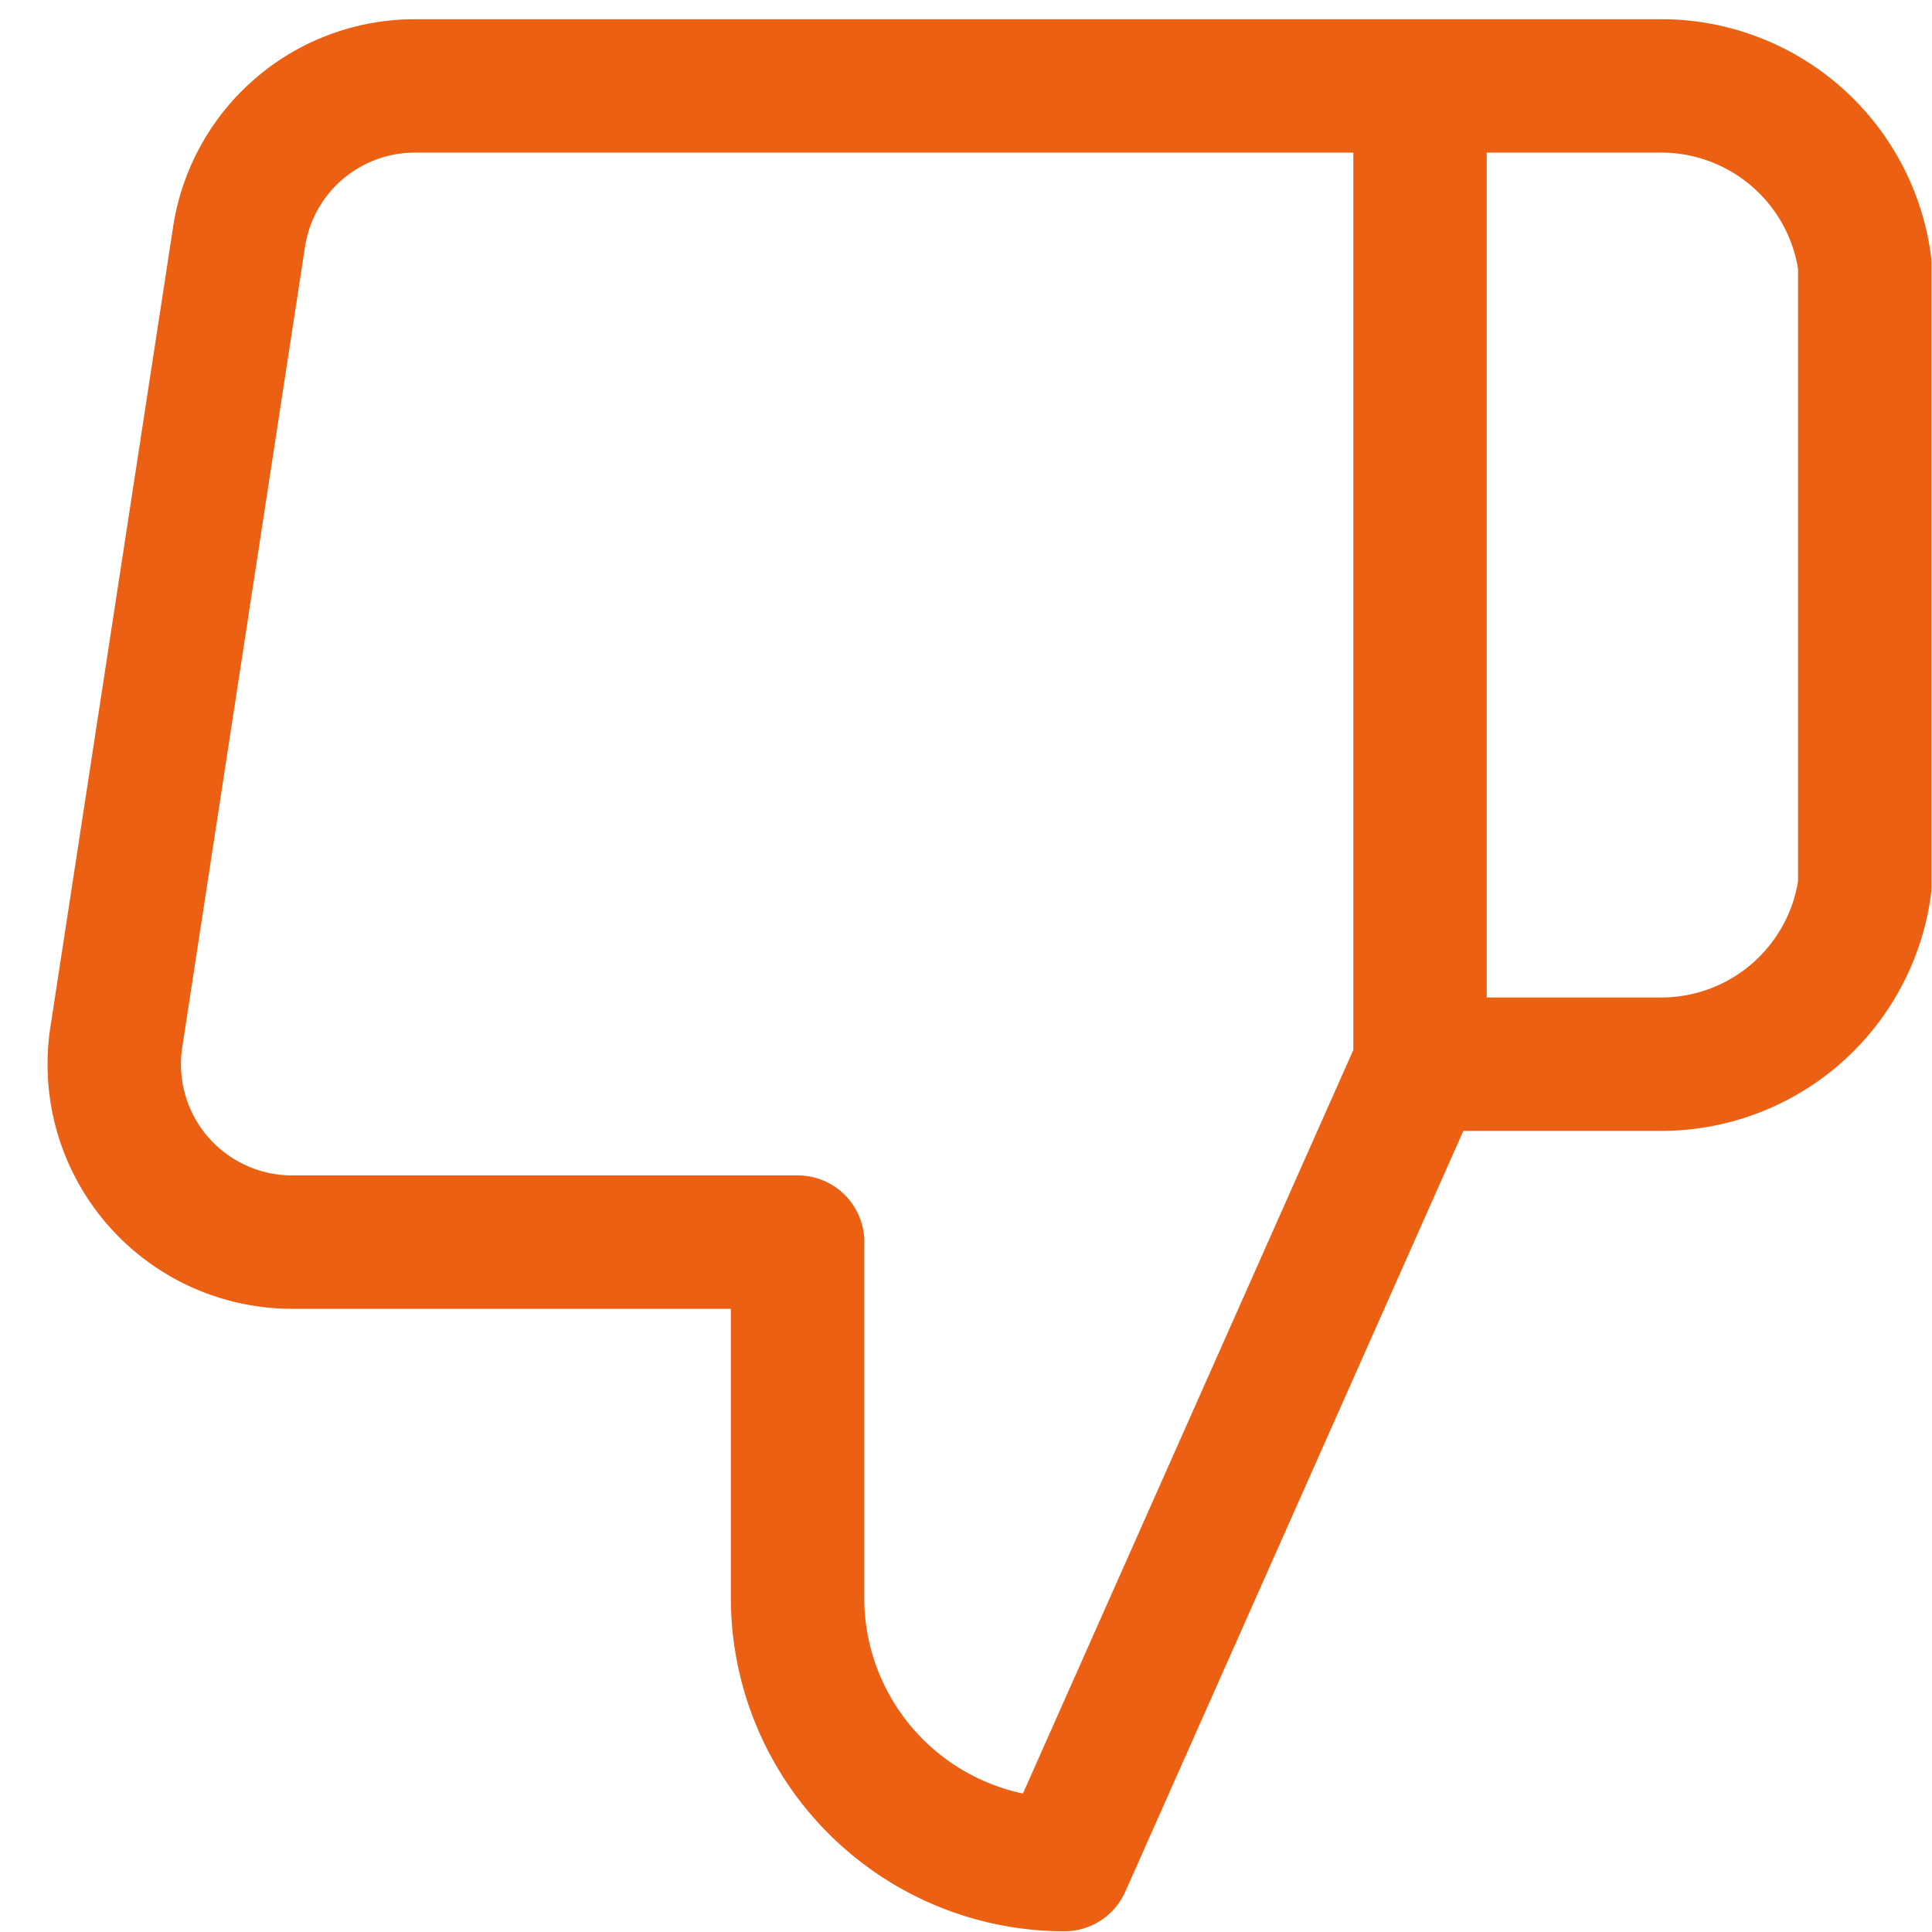
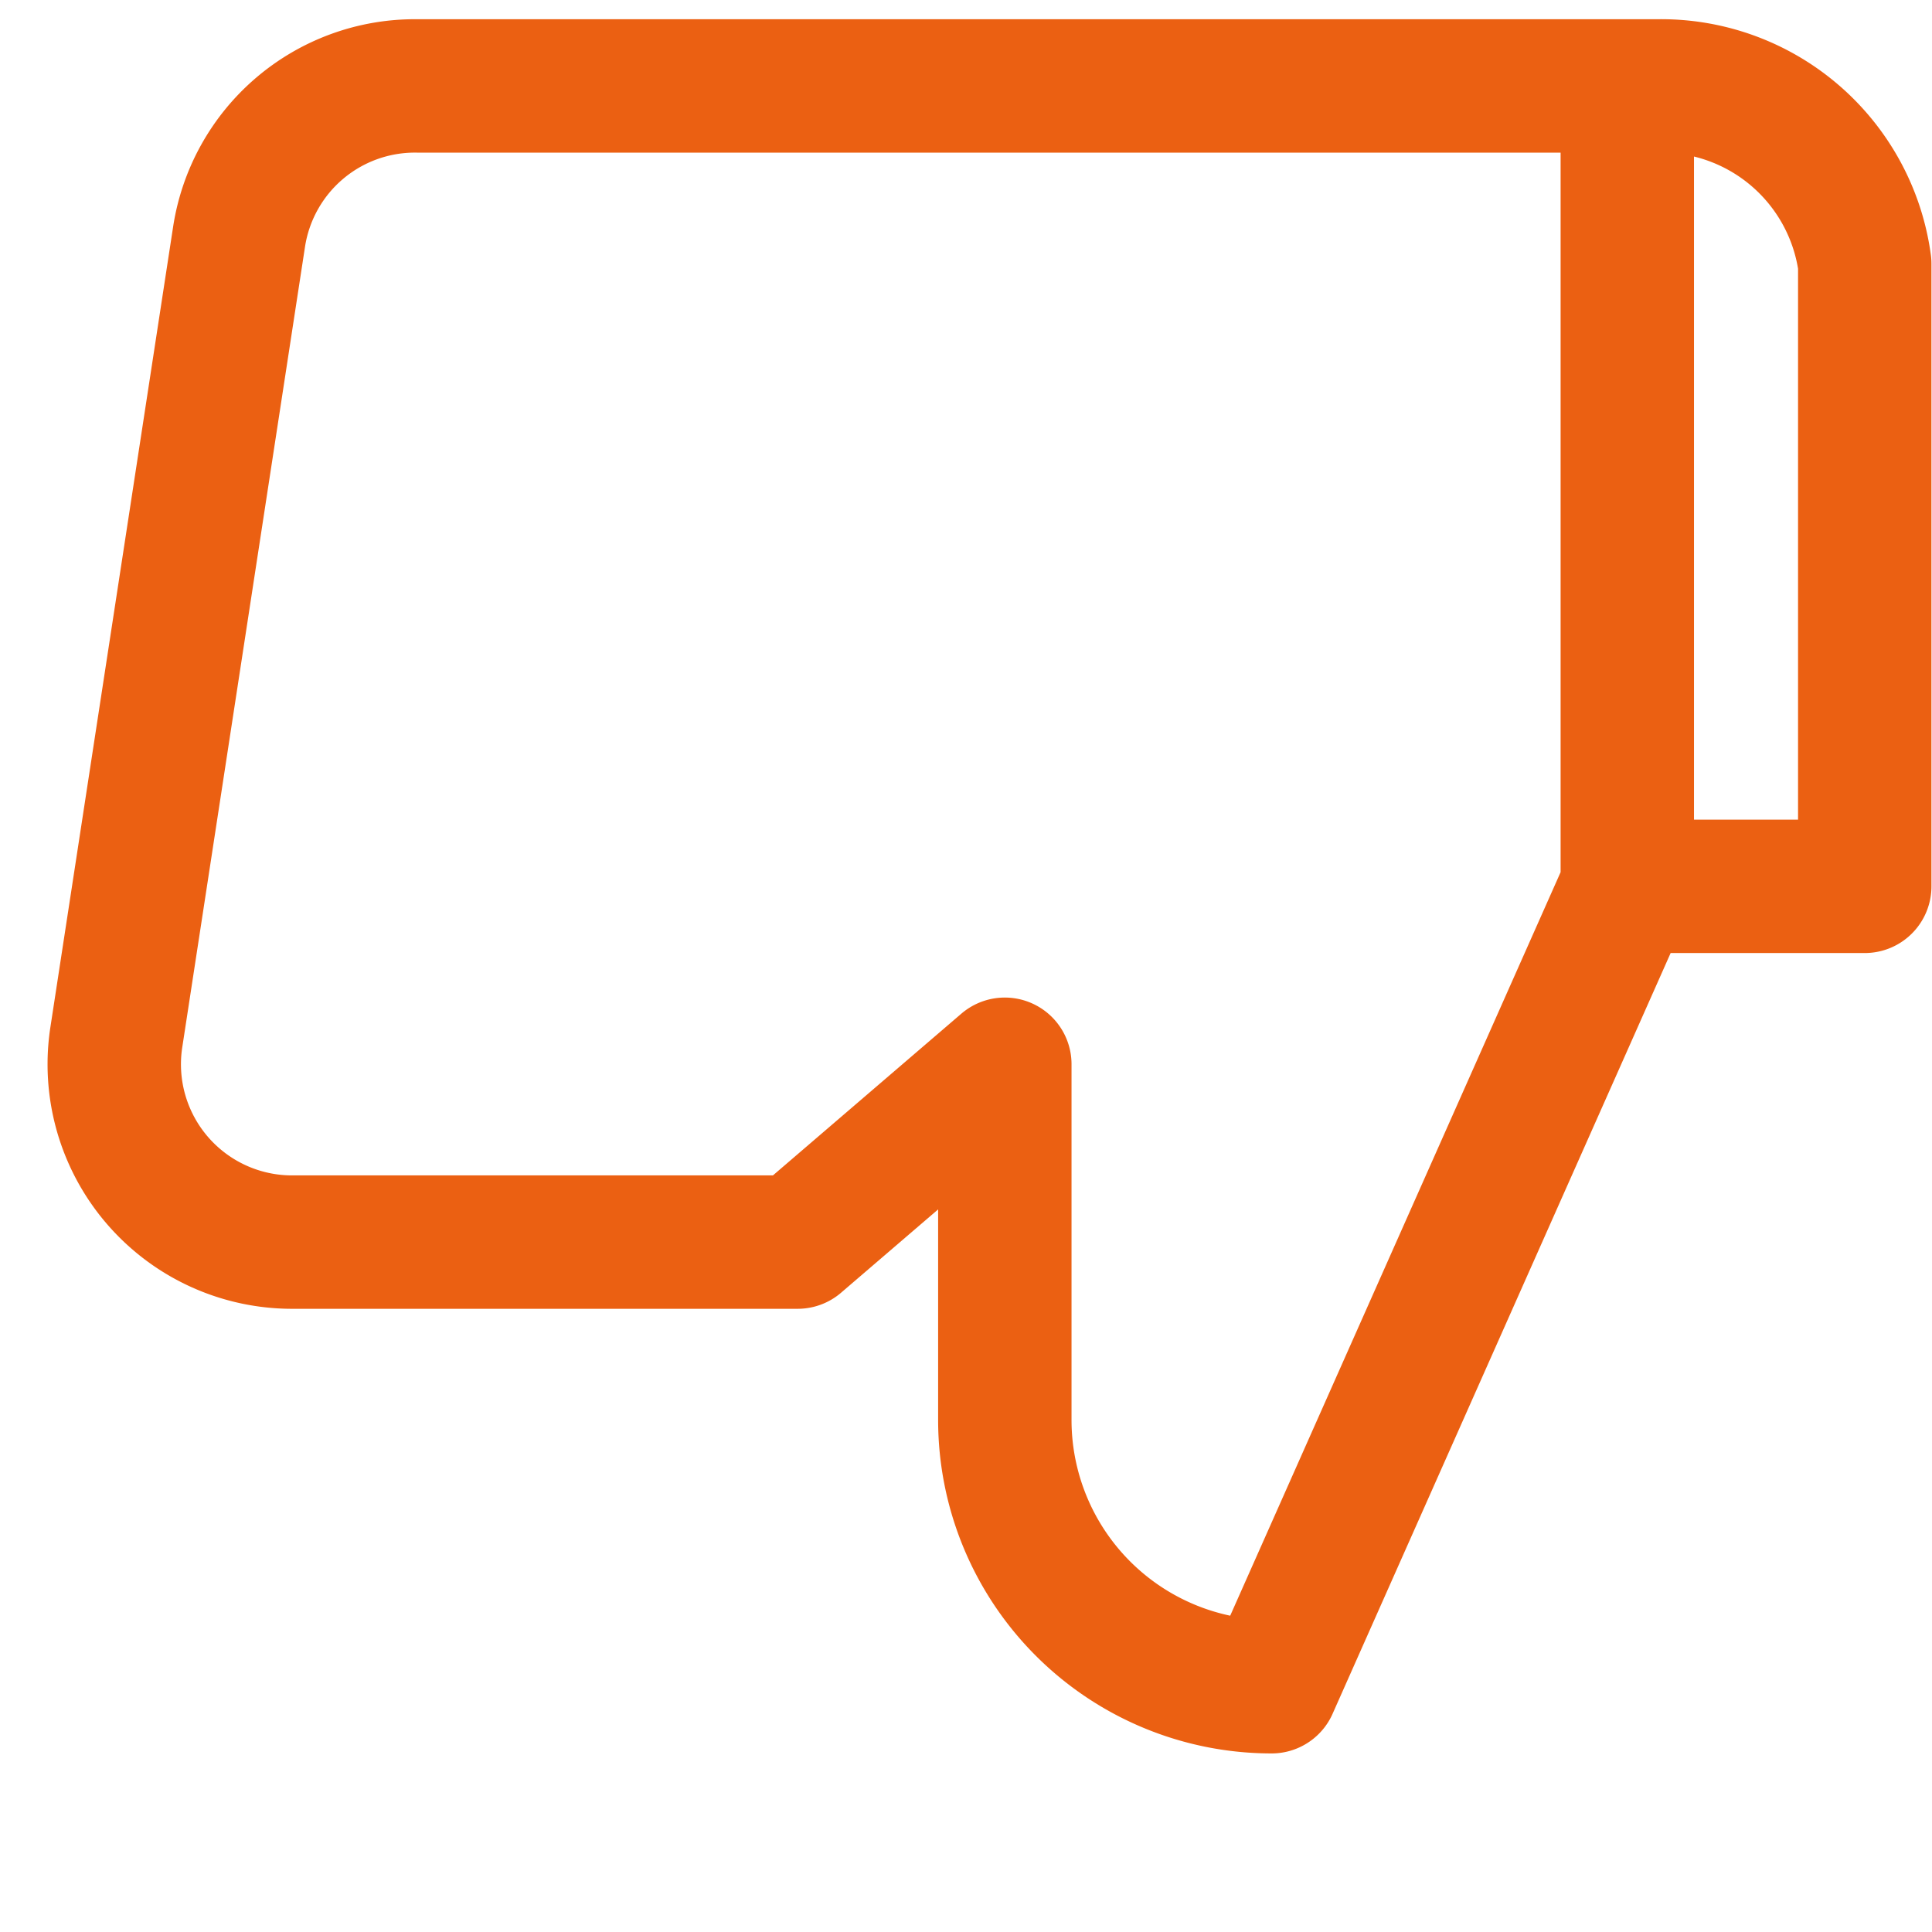
<svg xmlns="http://www.w3.org/2000/svg" width="21" height="21" fill="none">
-   <path d="M15.435.934h2.581a2.233 2.233 0 012.253 1.933v6.767a2.233 2.233 0 01-2.253 1.933h-2.58m-6.767 1.934v3.866a2.9 2.9 0 002.9 2.9l3.866-8.7V.934H4.531a1.933 1.933 0 00-1.933 1.643l-1.334 8.7a1.933 1.933 0 001.933 2.224H8.67z" stroke="#EB6012" stroke-width="1.45" stroke-linecap="round" stroke-linejoin="round" />
+   <path d="M15.435.934h2.581a2.233 2.233 0 012.253 1.933v6.767h-2.58m-6.767 1.934v3.866a2.9 2.9 0 002.9 2.9l3.866-8.7V.934H4.531a1.933 1.933 0 00-1.933 1.643l-1.334 8.7a1.933 1.933 0 001.933 2.224H8.67z" stroke="#EB6012" stroke-width="1.45" stroke-linecap="round" stroke-linejoin="round" />
</svg>